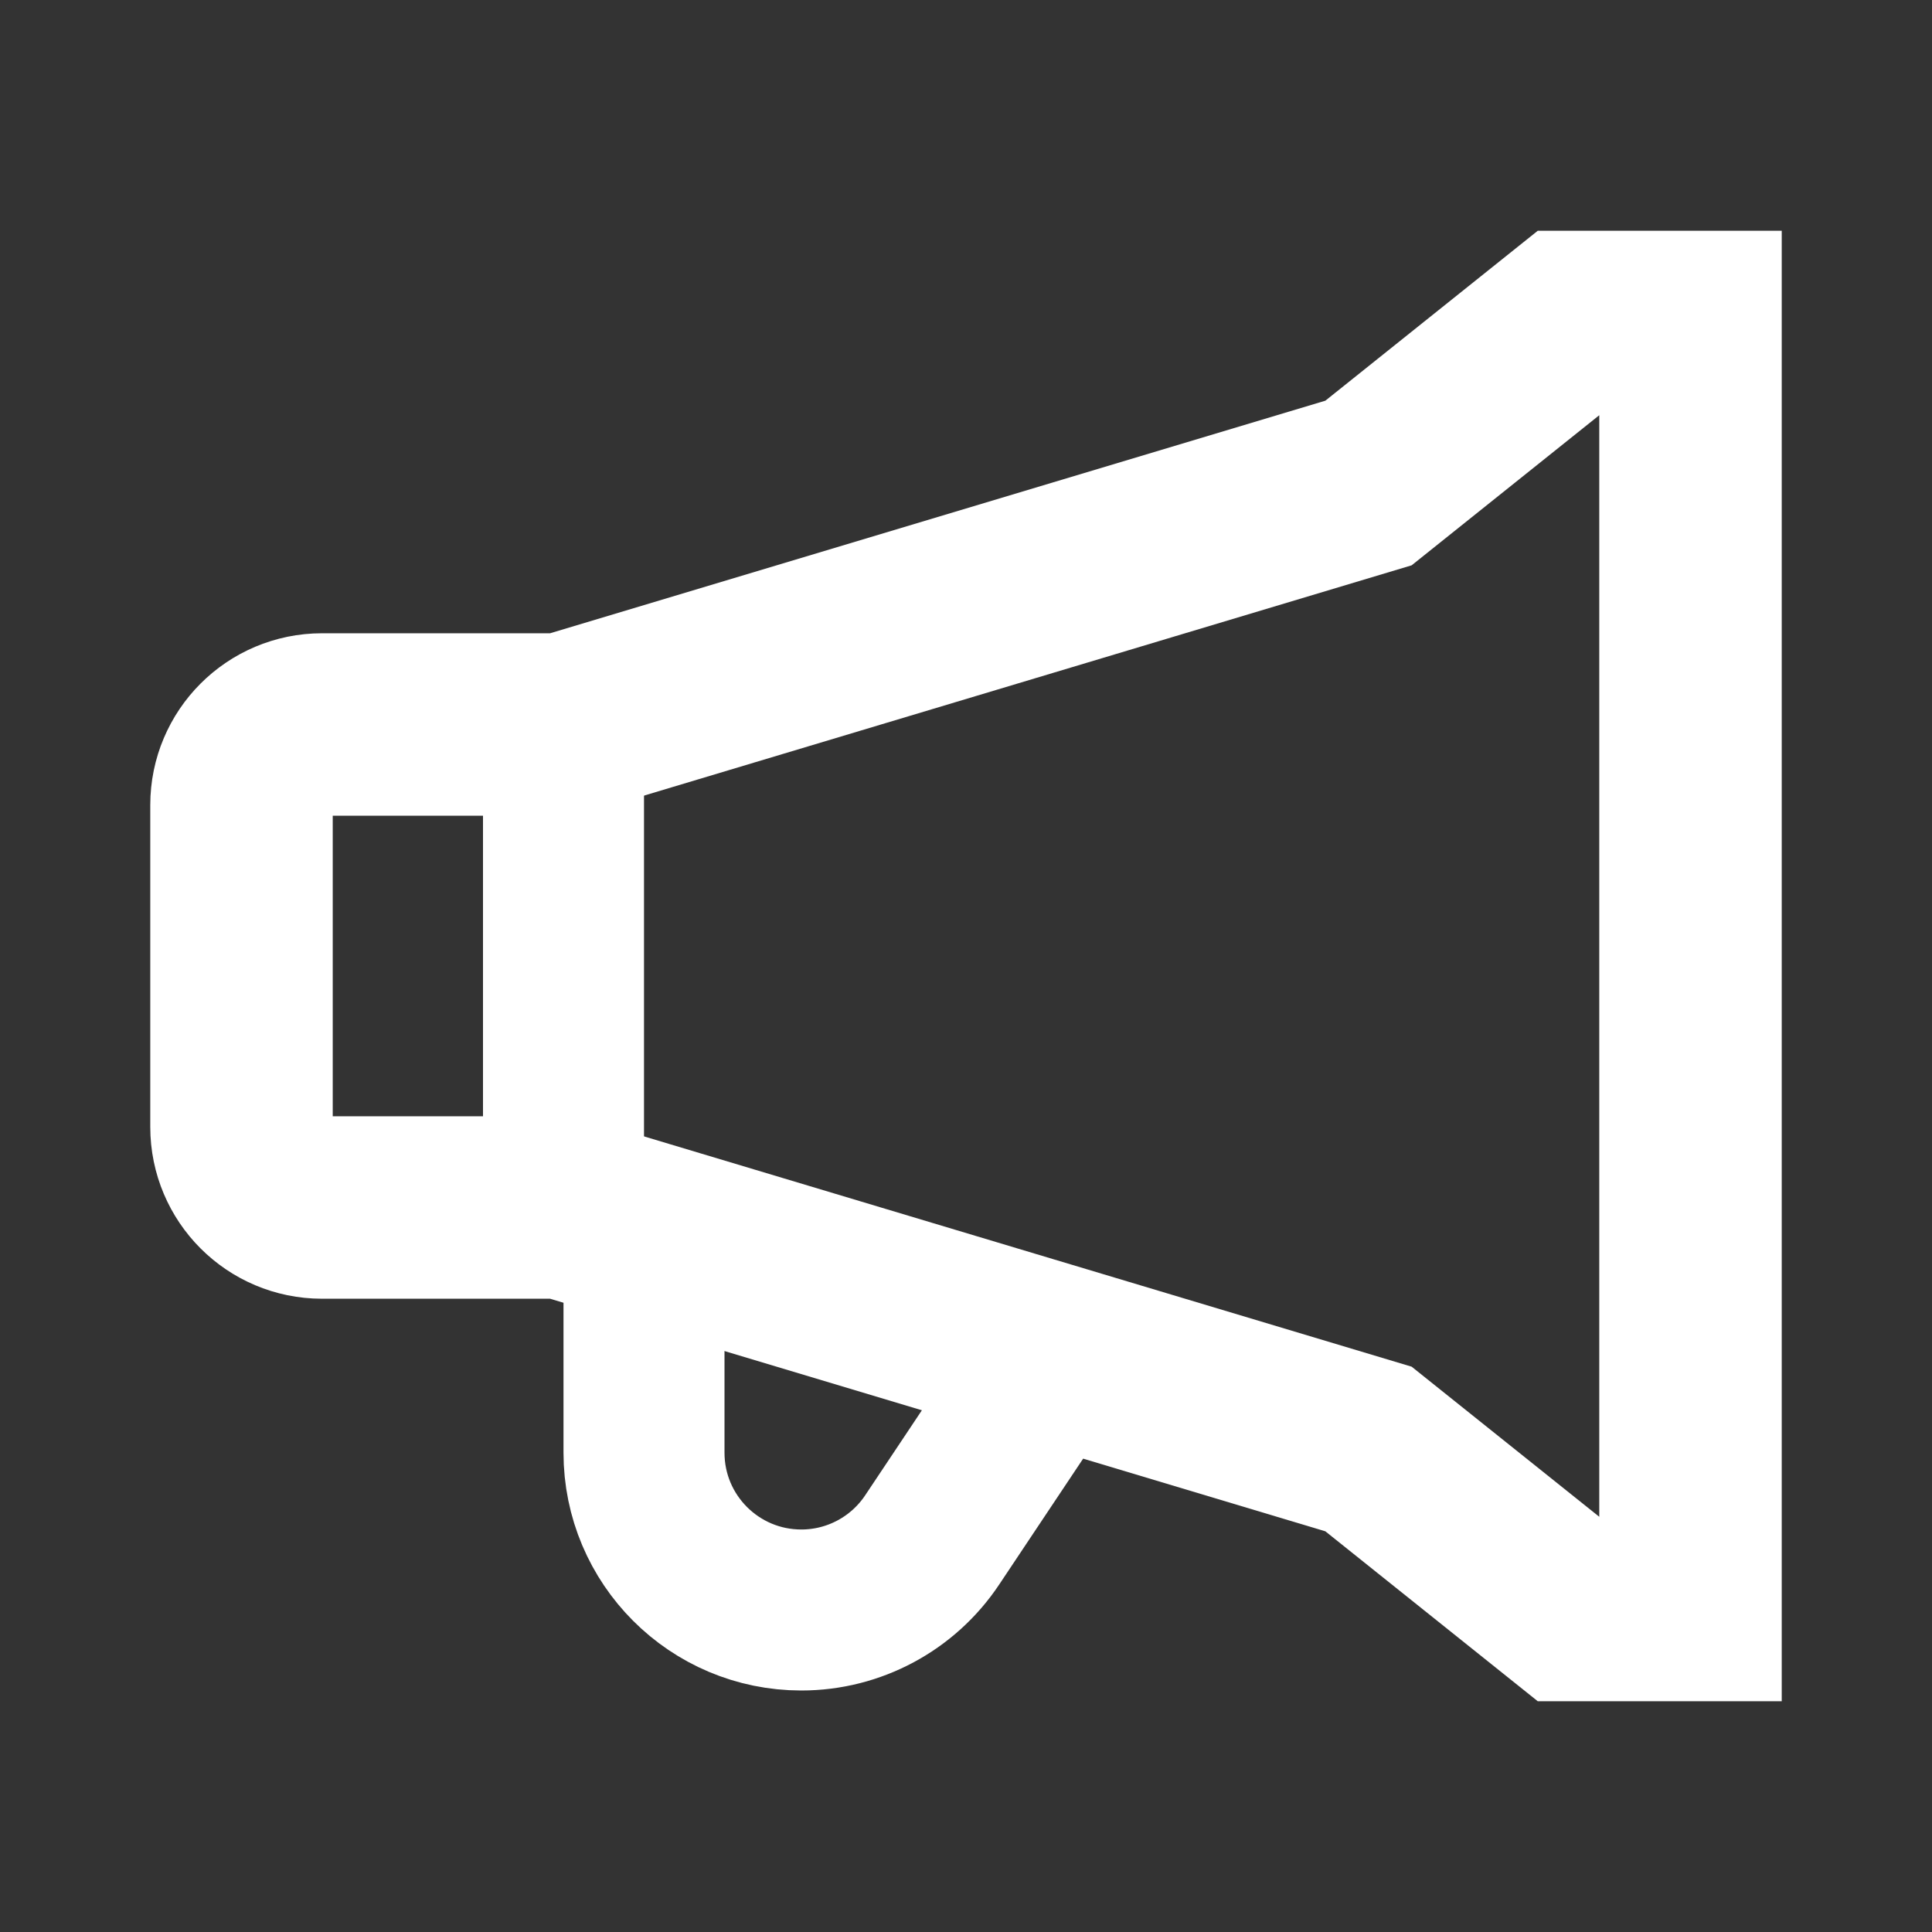
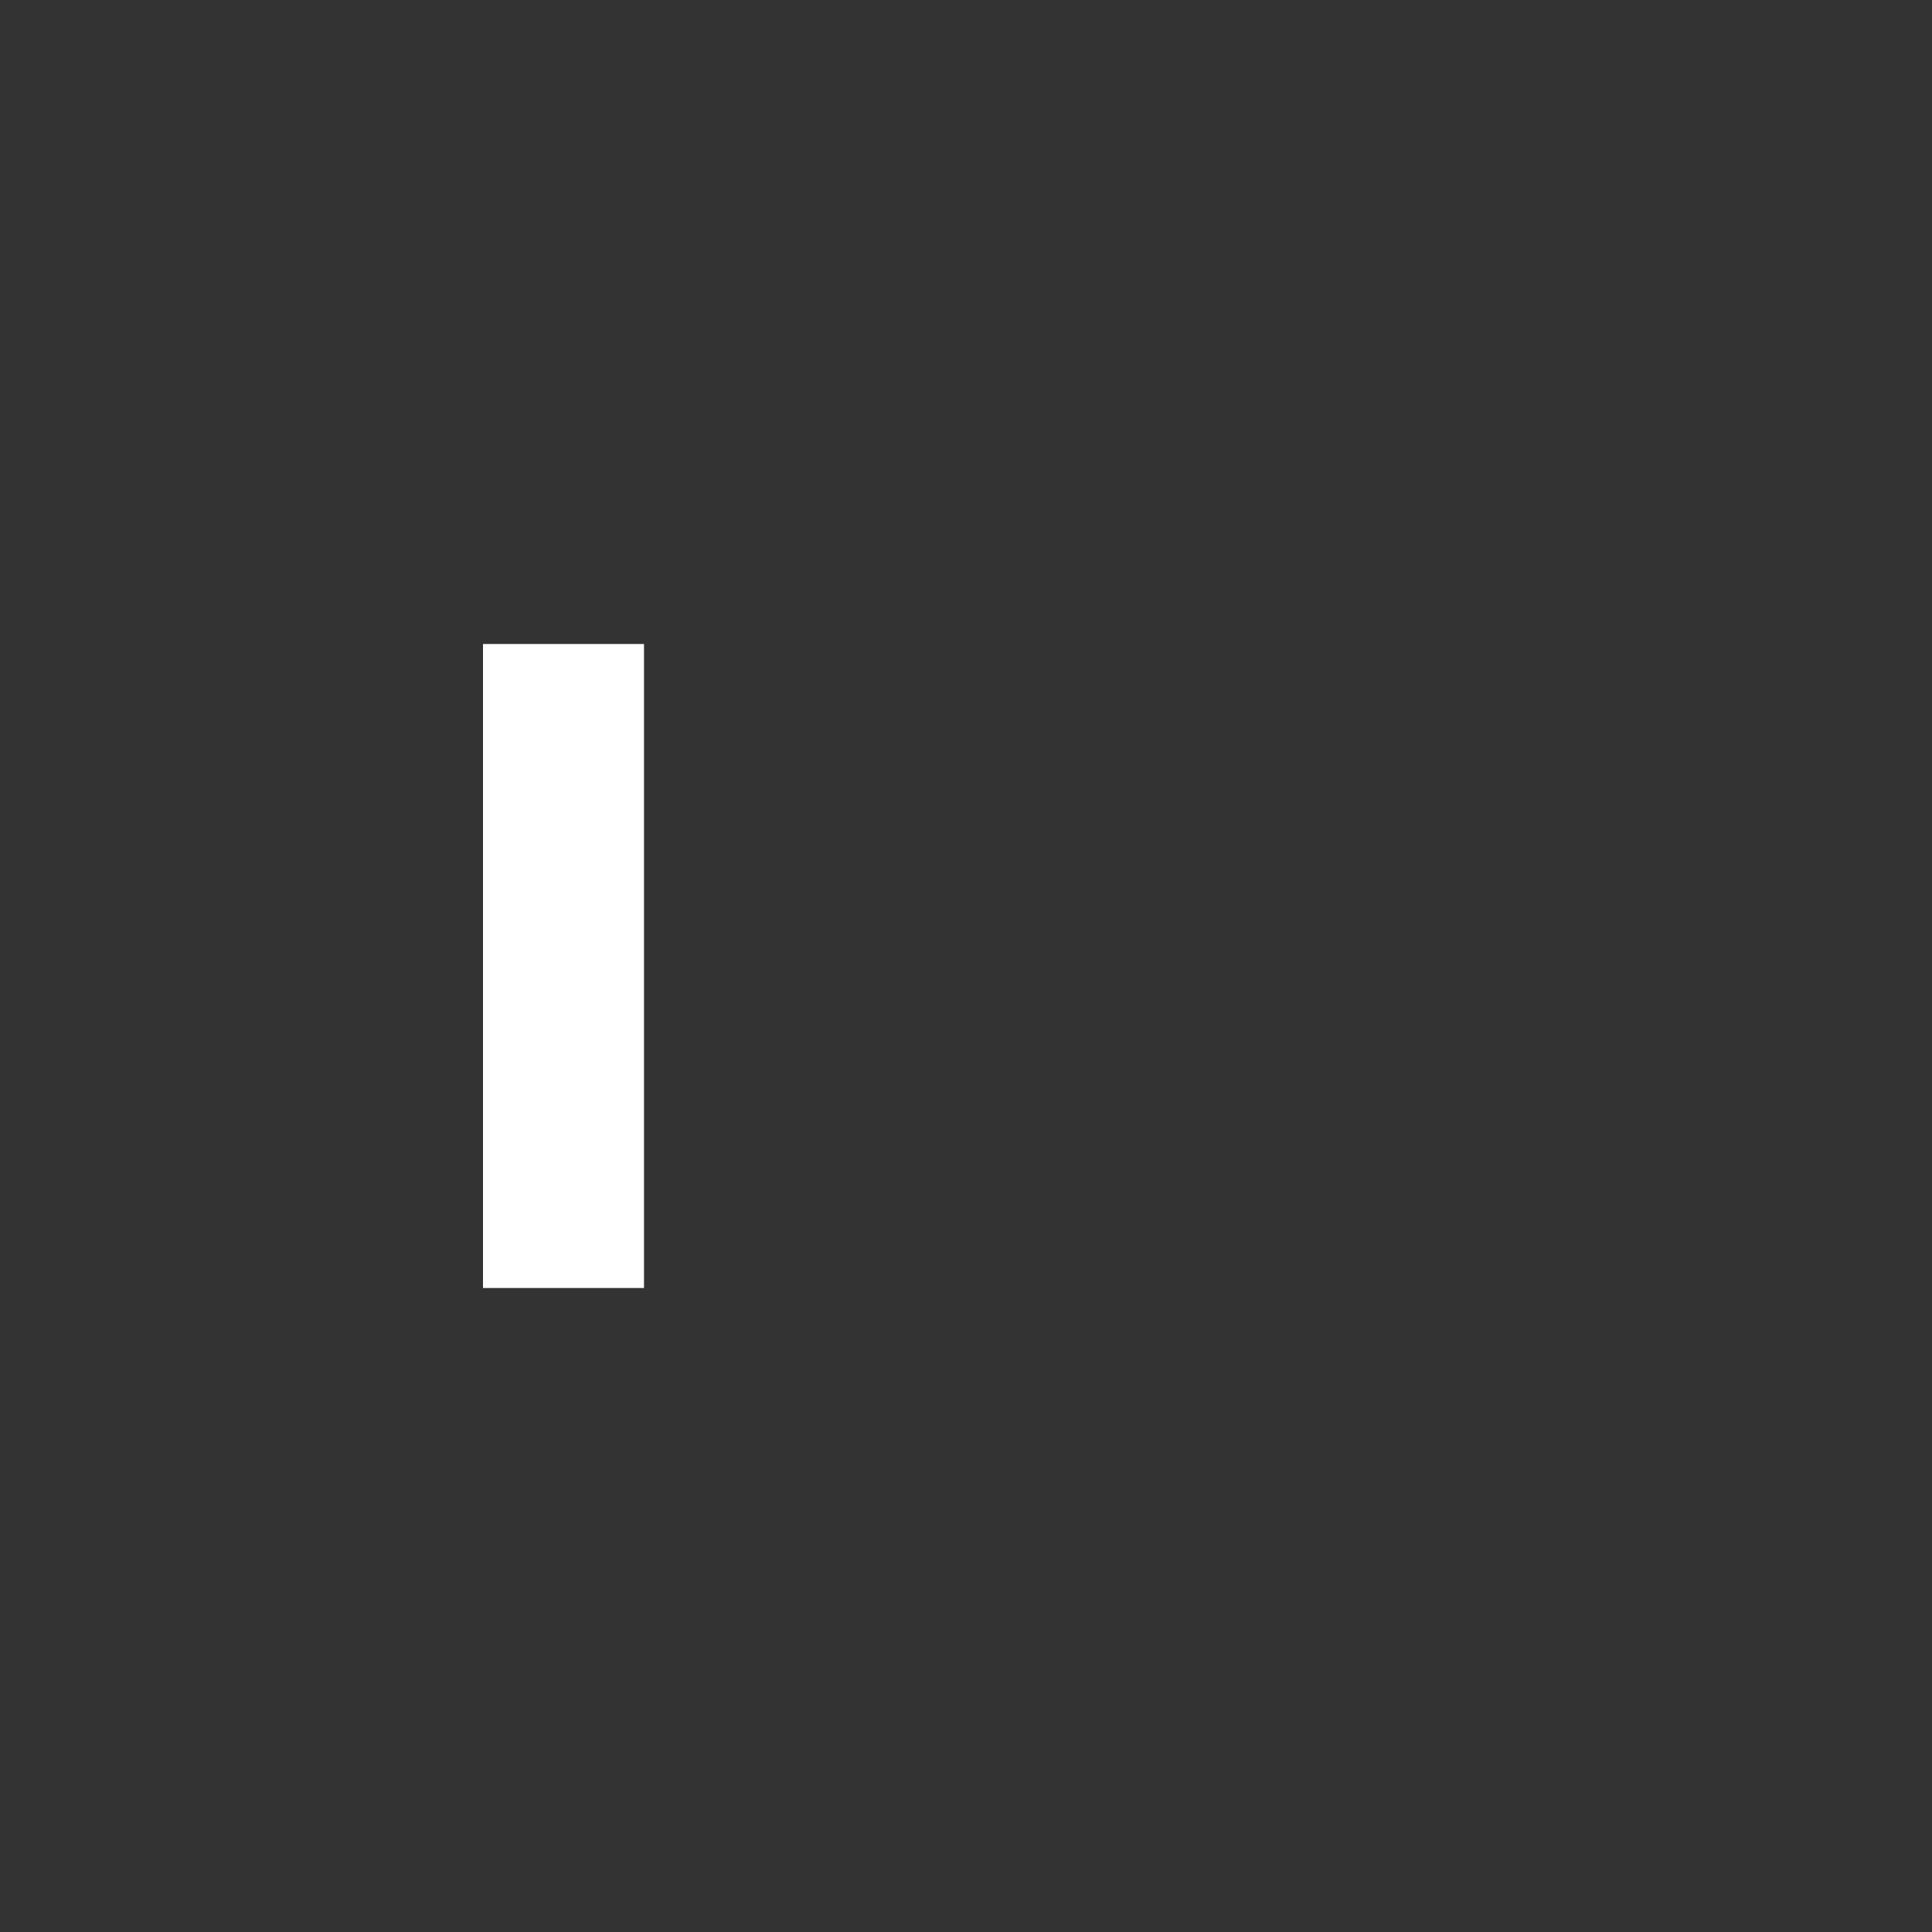
<svg xmlns="http://www.w3.org/2000/svg" width="18" height="18" viewBox="0 0 18 18" fill="none">
  <rect x="0" y="0" width="18" height="18" fill="#333333" stroke="none" />
  <path d="M5.25 6.75V11.25" stroke="white" stroke-width="1.5" stroke-linecap="square" />
-   <path d="M5.25 6.75H3C2.586 6.75 2.25 7.086 2.25 7.5V10.5C2.25 10.914 2.586 11.25 3 11.25H5.25L12.75 13.5L14.625 15H15.75V3H14.625L12.75 4.5L5.25 6.75Z" stroke="white" stroke-width="1.7" stroke-linecap="square" />
-   <path d="M6 11.625V13.534C6 14.344 6.656 15 7.466 15C7.956 15 8.413 14.755 8.685 14.347L9.75 12.75" stroke="white" stroke-width="1.5" stroke-linecap="square" />
</svg>